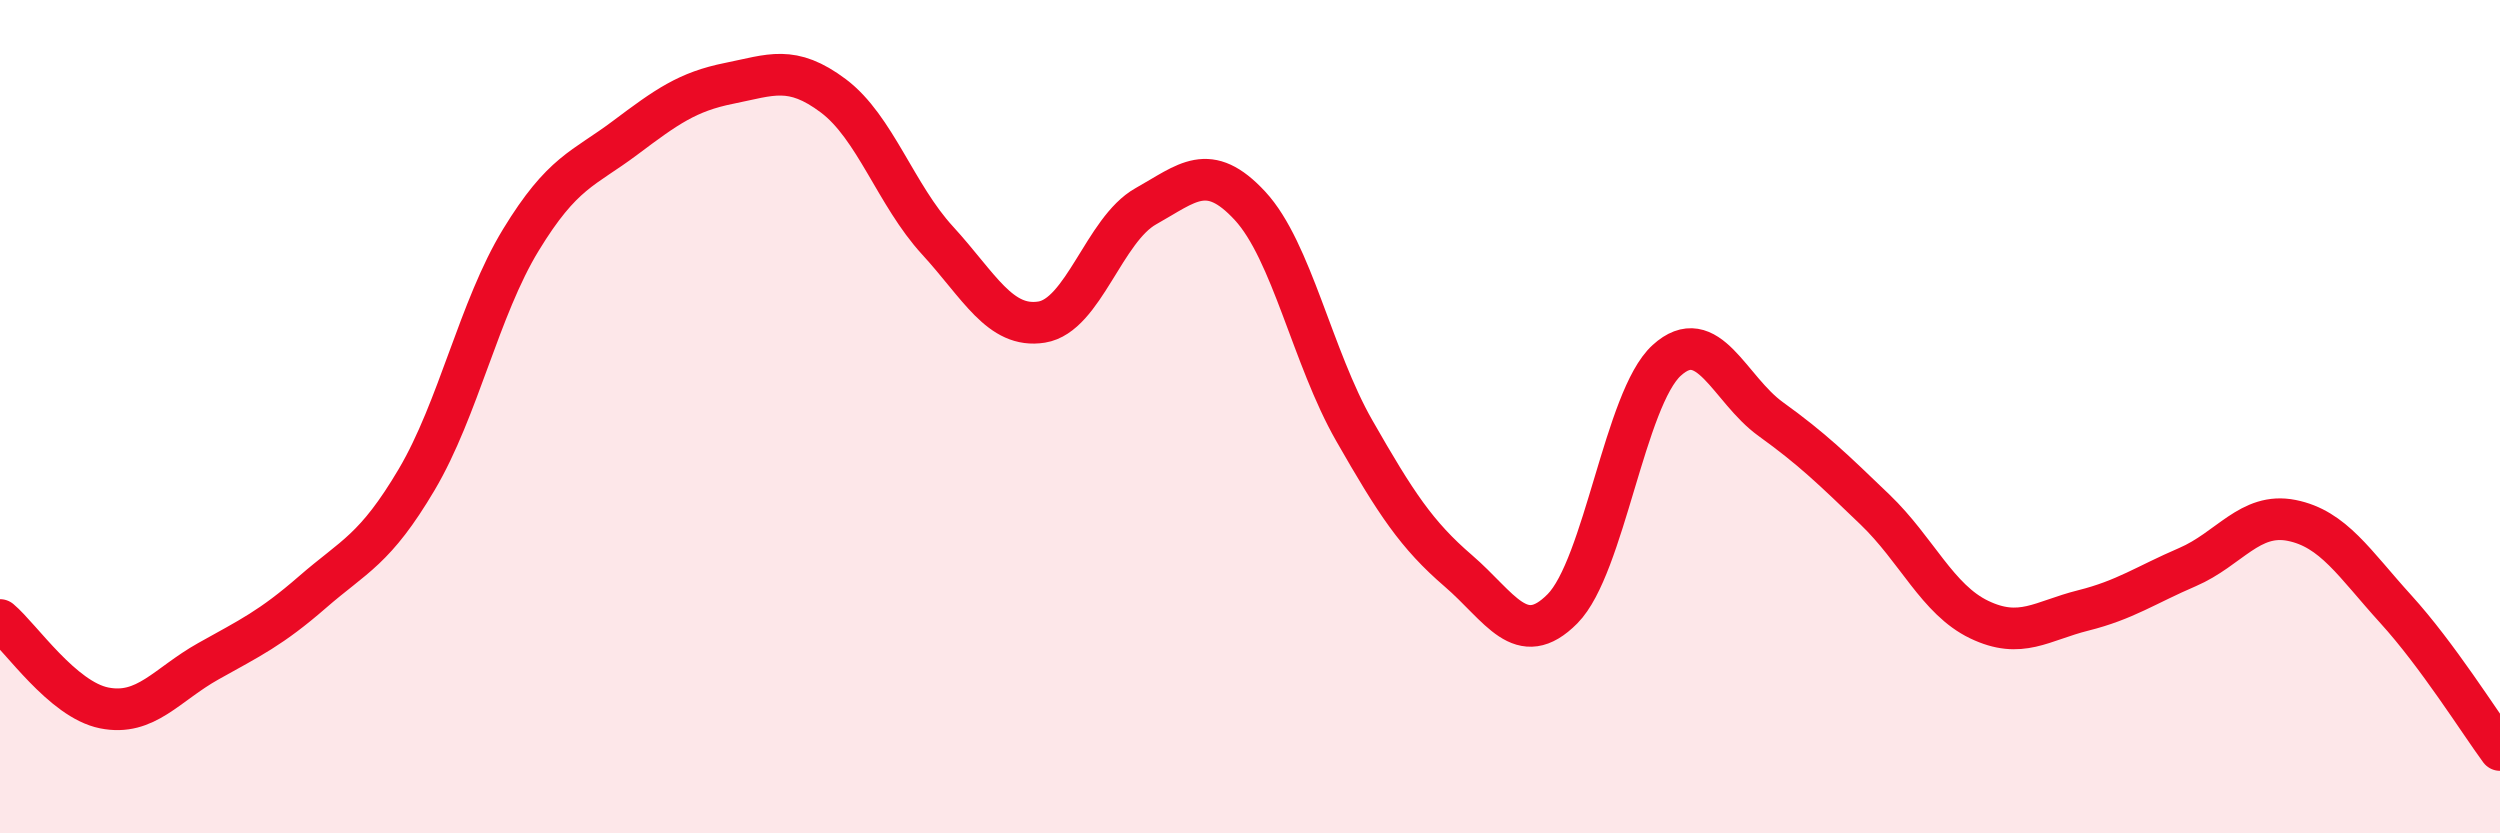
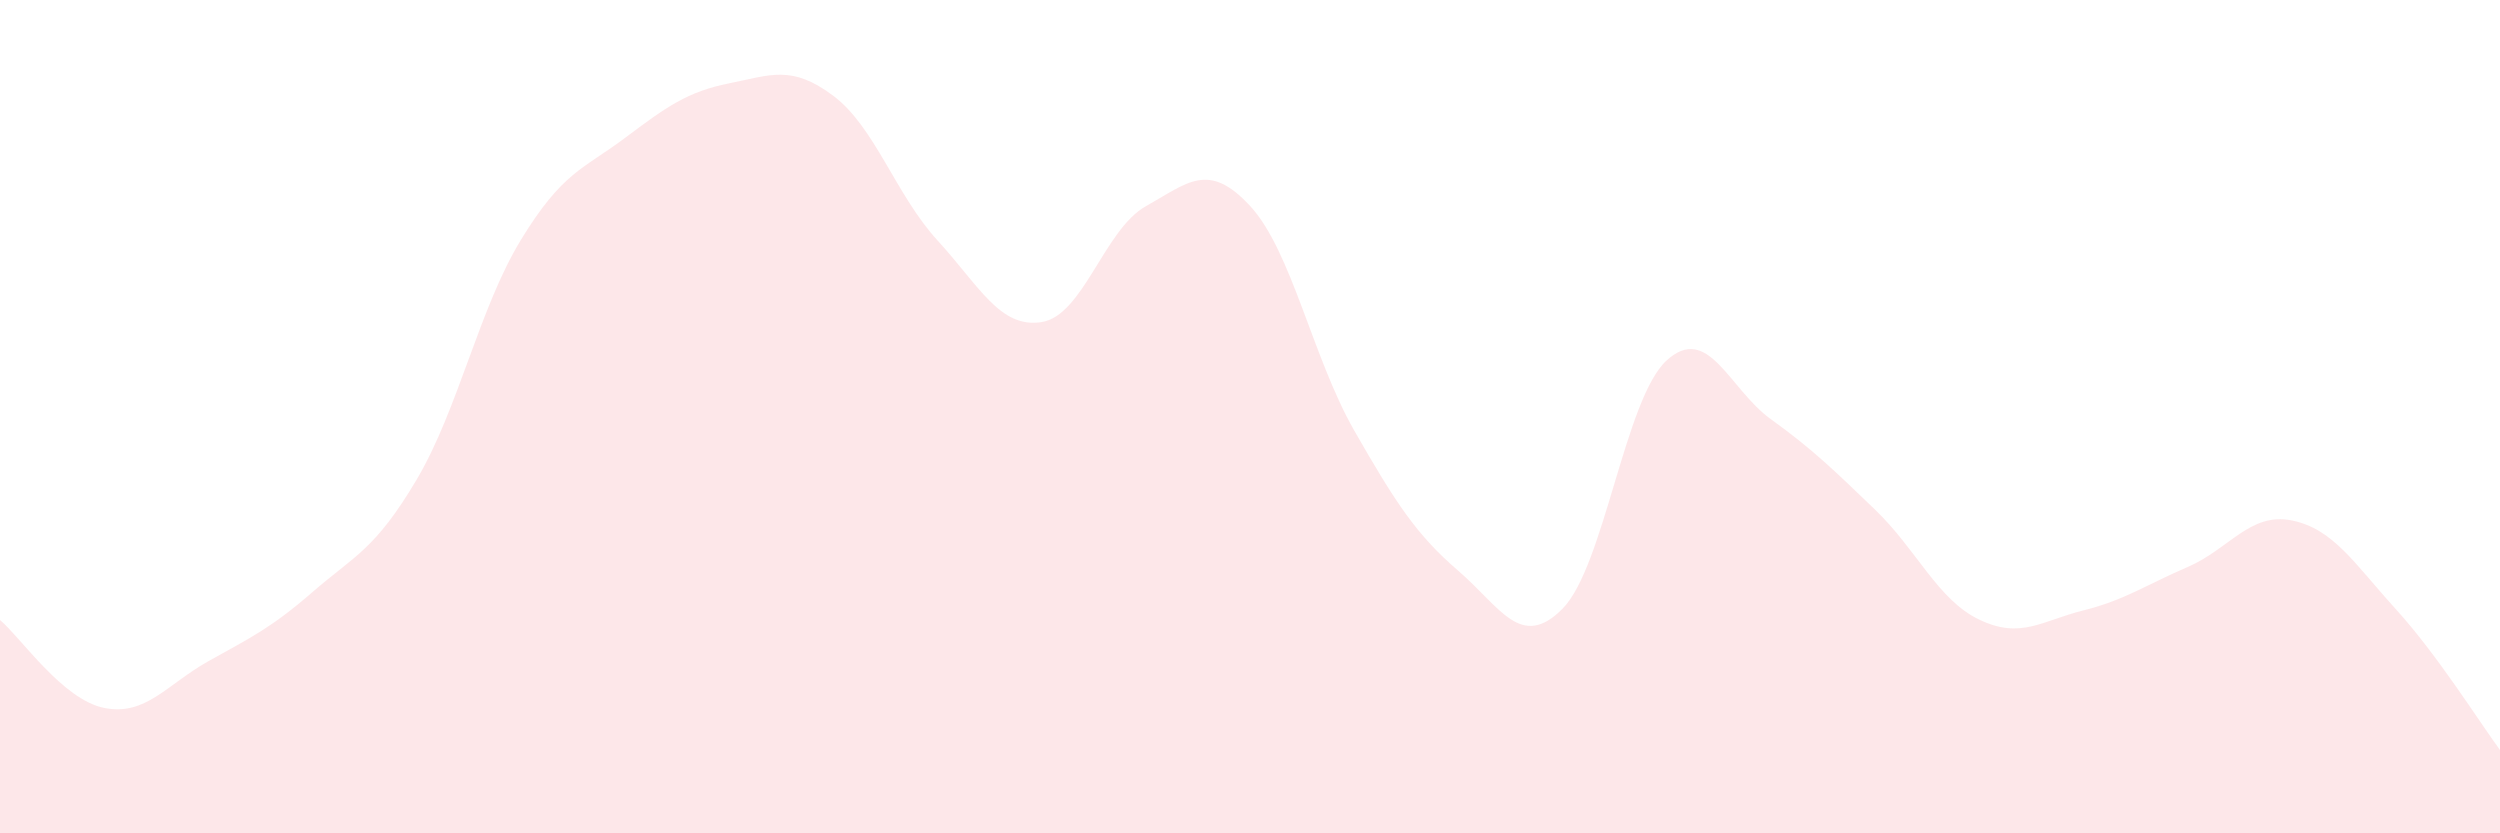
<svg xmlns="http://www.w3.org/2000/svg" width="60" height="20" viewBox="0 0 60 20">
  <path d="M 0,14.88 C 0.5,15.3 1.5,16.79 2.5,16.99 C 3.5,17.19 4,16.43 5,15.87 C 6,15.31 6.5,15.08 7.5,14.21 C 8.5,13.34 9,13.2 10,11.51 C 11,9.82 11.5,7.4 12.5,5.76 C 13.5,4.12 14,4.06 15,3.31 C 16,2.56 16.5,2.2 17.5,2 C 18.5,1.8 19,1.55 20,2.3 C 21,3.05 21.5,4.68 22.5,5.77 C 23.5,6.86 24,7.89 25,7.73 C 26,7.57 26.5,5.51 27.5,4.95 C 28.5,4.39 29,3.86 30,4.94 C 31,6.02 31.5,8.58 32.5,10.33 C 33.5,12.08 34,12.84 35,13.7 C 36,14.56 36.5,15.62 37.5,14.61 C 38.5,13.6 39,9.56 40,8.65 C 41,7.74 41.5,9.34 42.5,10.06 C 43.5,10.78 44,11.27 45,12.23 C 46,13.19 46.5,14.39 47.5,14.87 C 48.5,15.35 49,14.9 50,14.65 C 51,14.4 51.5,14.04 52.5,13.61 C 53.5,13.18 54,12.29 55,12.49 C 56,12.69 56.5,13.52 57.5,14.62 C 58.5,15.72 59.5,17.32 60,18L60 20L0 20Z" fill="#EB0A25" opacity="0.1" stroke-linecap="round" stroke-linejoin="round" />
-   <path d="M 0,14.88 C 0.5,15.3 1.5,16.79 2.5,16.99 C 3.5,17.19 4,16.43 5,15.87 C 6,15.31 6.5,15.08 7.5,14.21 C 8.5,13.34 9,13.2 10,11.51 C 11,9.82 11.5,7.4 12.5,5.76 C 13.5,4.12 14,4.06 15,3.31 C 16,2.56 16.5,2.2 17.5,2 C 18.5,1.8 19,1.55 20,2.3 C 21,3.05 21.5,4.68 22.5,5.77 C 23.5,6.86 24,7.89 25,7.73 C 26,7.57 26.5,5.51 27.5,4.95 C 28.5,4.39 29,3.86 30,4.94 C 31,6.02 31.5,8.58 32.5,10.33 C 33.5,12.08 34,12.84 35,13.7 C 36,14.56 36.5,15.62 37.5,14.61 C 38.5,13.6 39,9.56 40,8.65 C 41,7.74 41.5,9.34 42.5,10.06 C 43.5,10.78 44,11.27 45,12.23 C 46,13.19 46.5,14.39 47.5,14.87 C 48.5,15.35 49,14.9 50,14.65 C 51,14.4 51.5,14.04 52.5,13.61 C 53.5,13.18 54,12.29 55,12.49 C 56,12.69 56.5,13.52 57.5,14.62 C 58.5,15.72 59.5,17.32 60,18" stroke="#EB0A25" stroke-width="1" fill="none" stroke-linecap="round" stroke-linejoin="round" />
</svg>